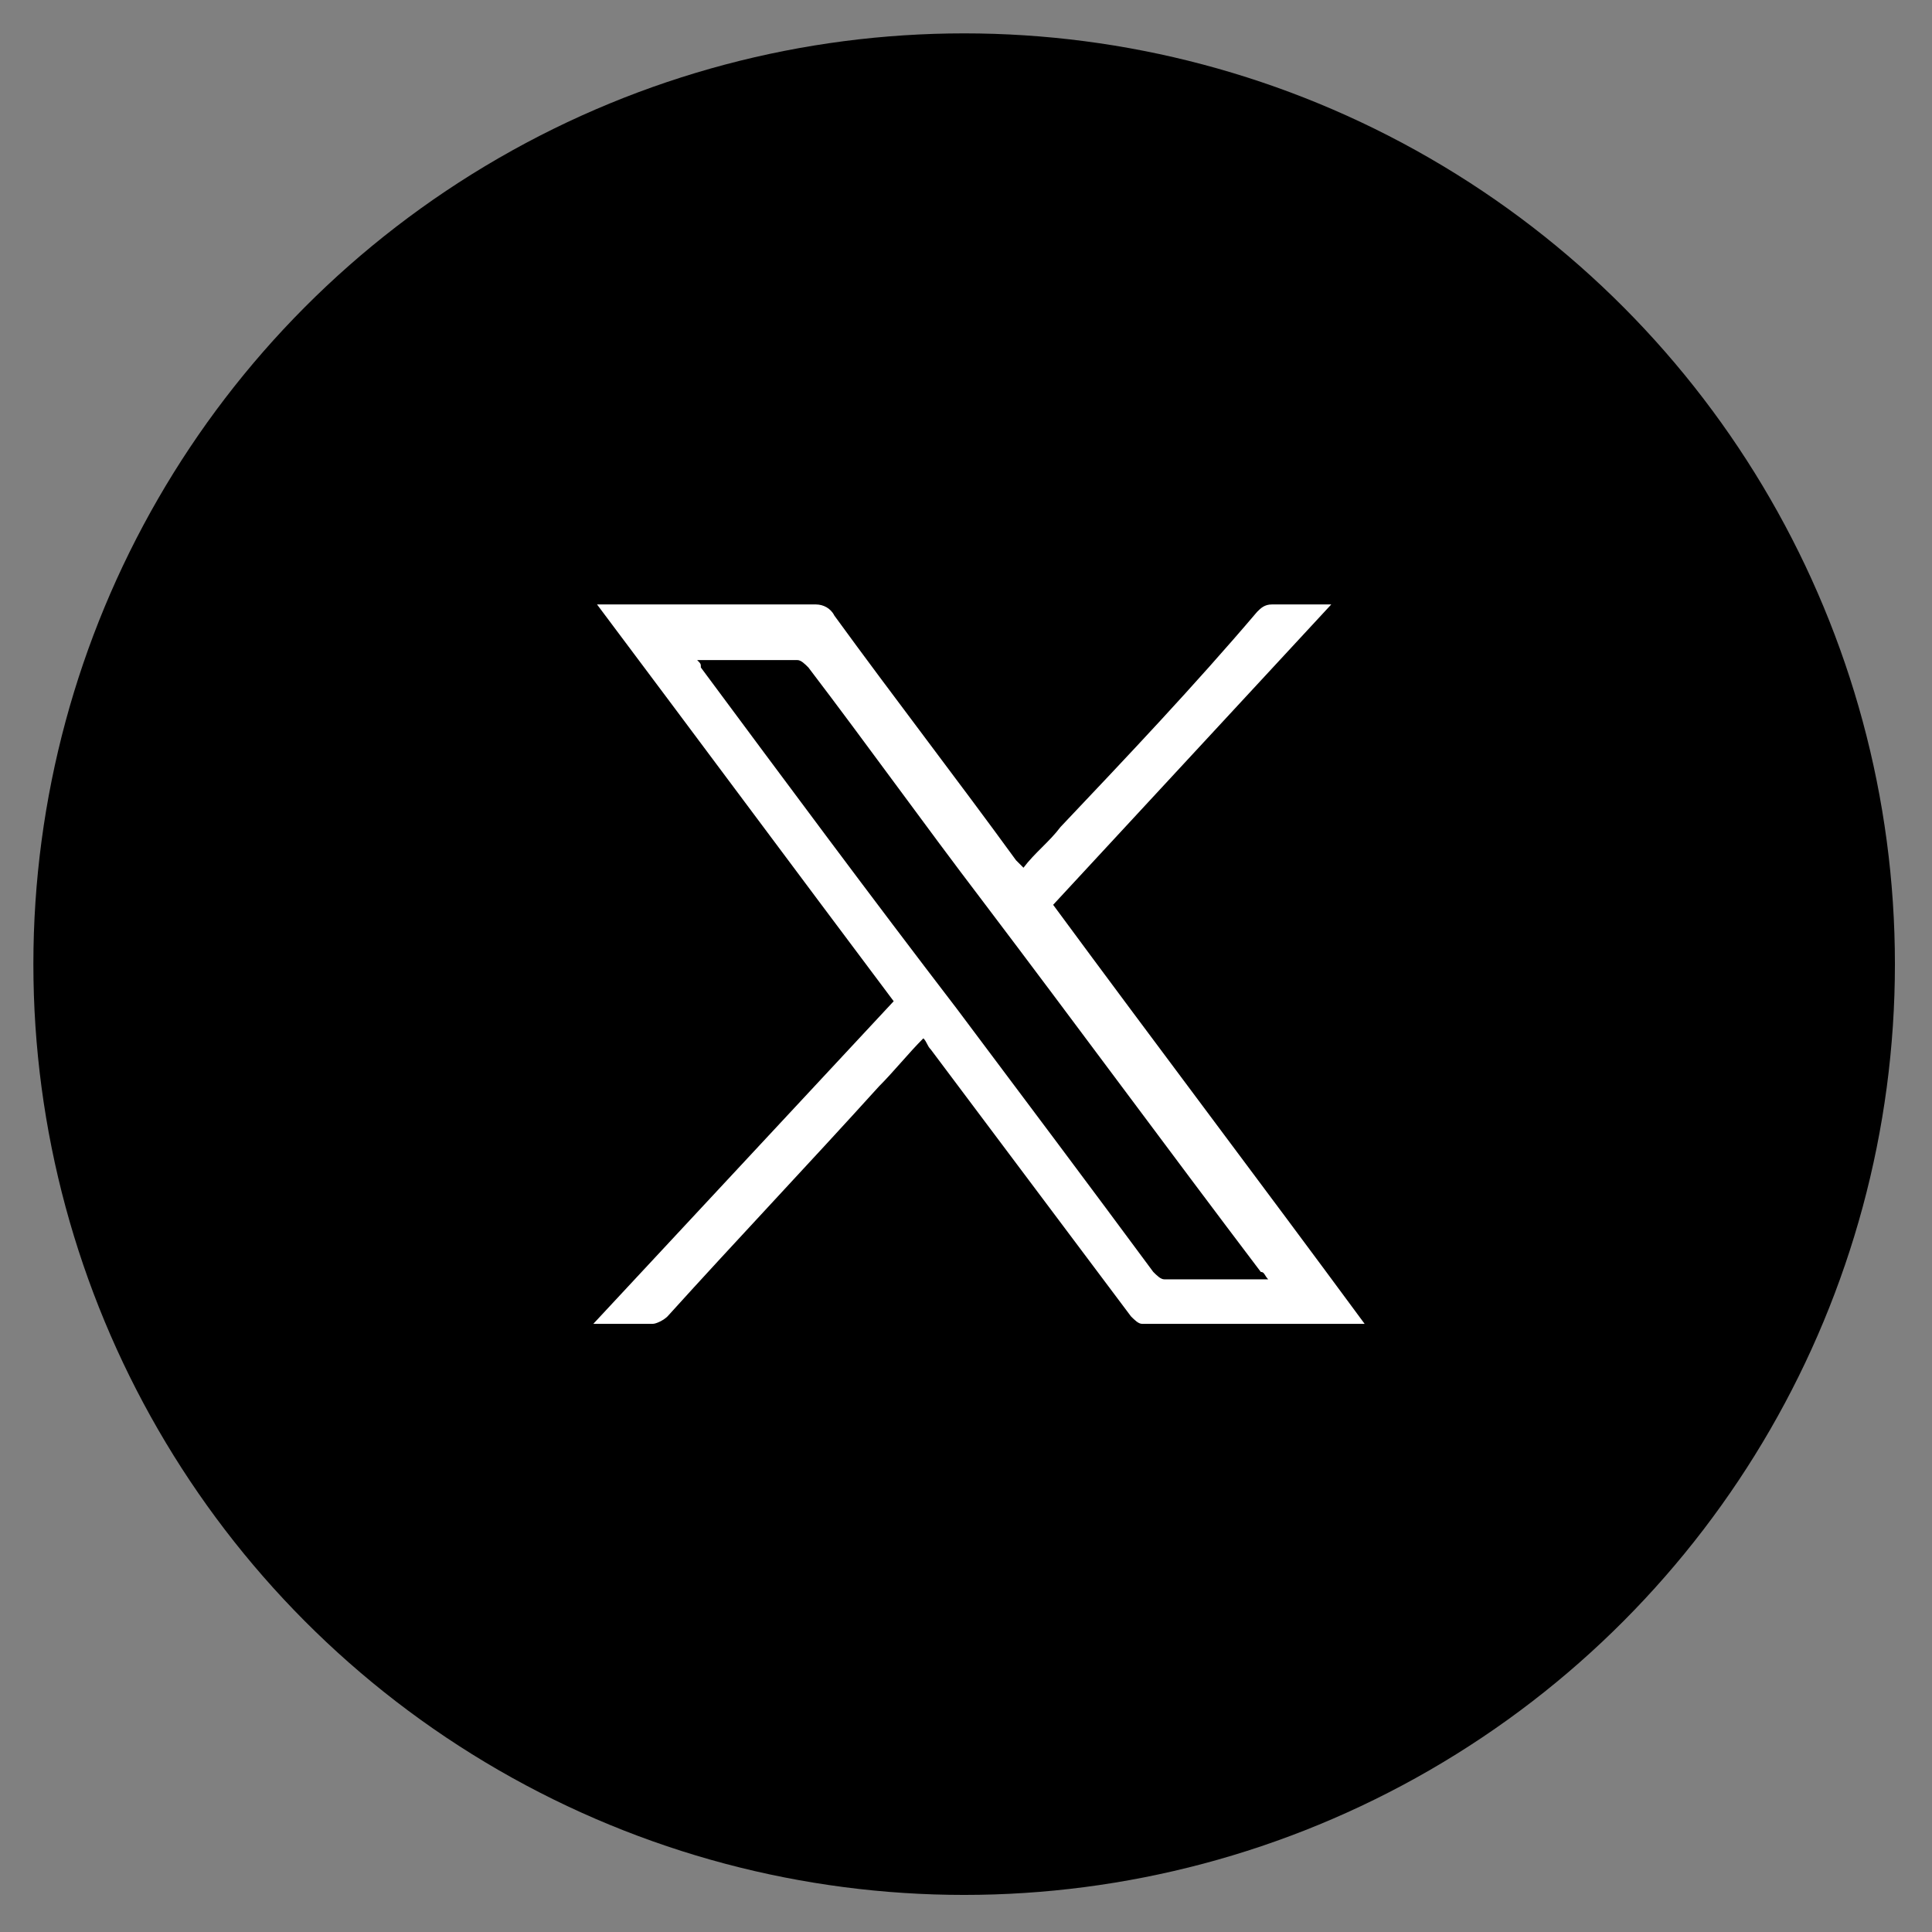
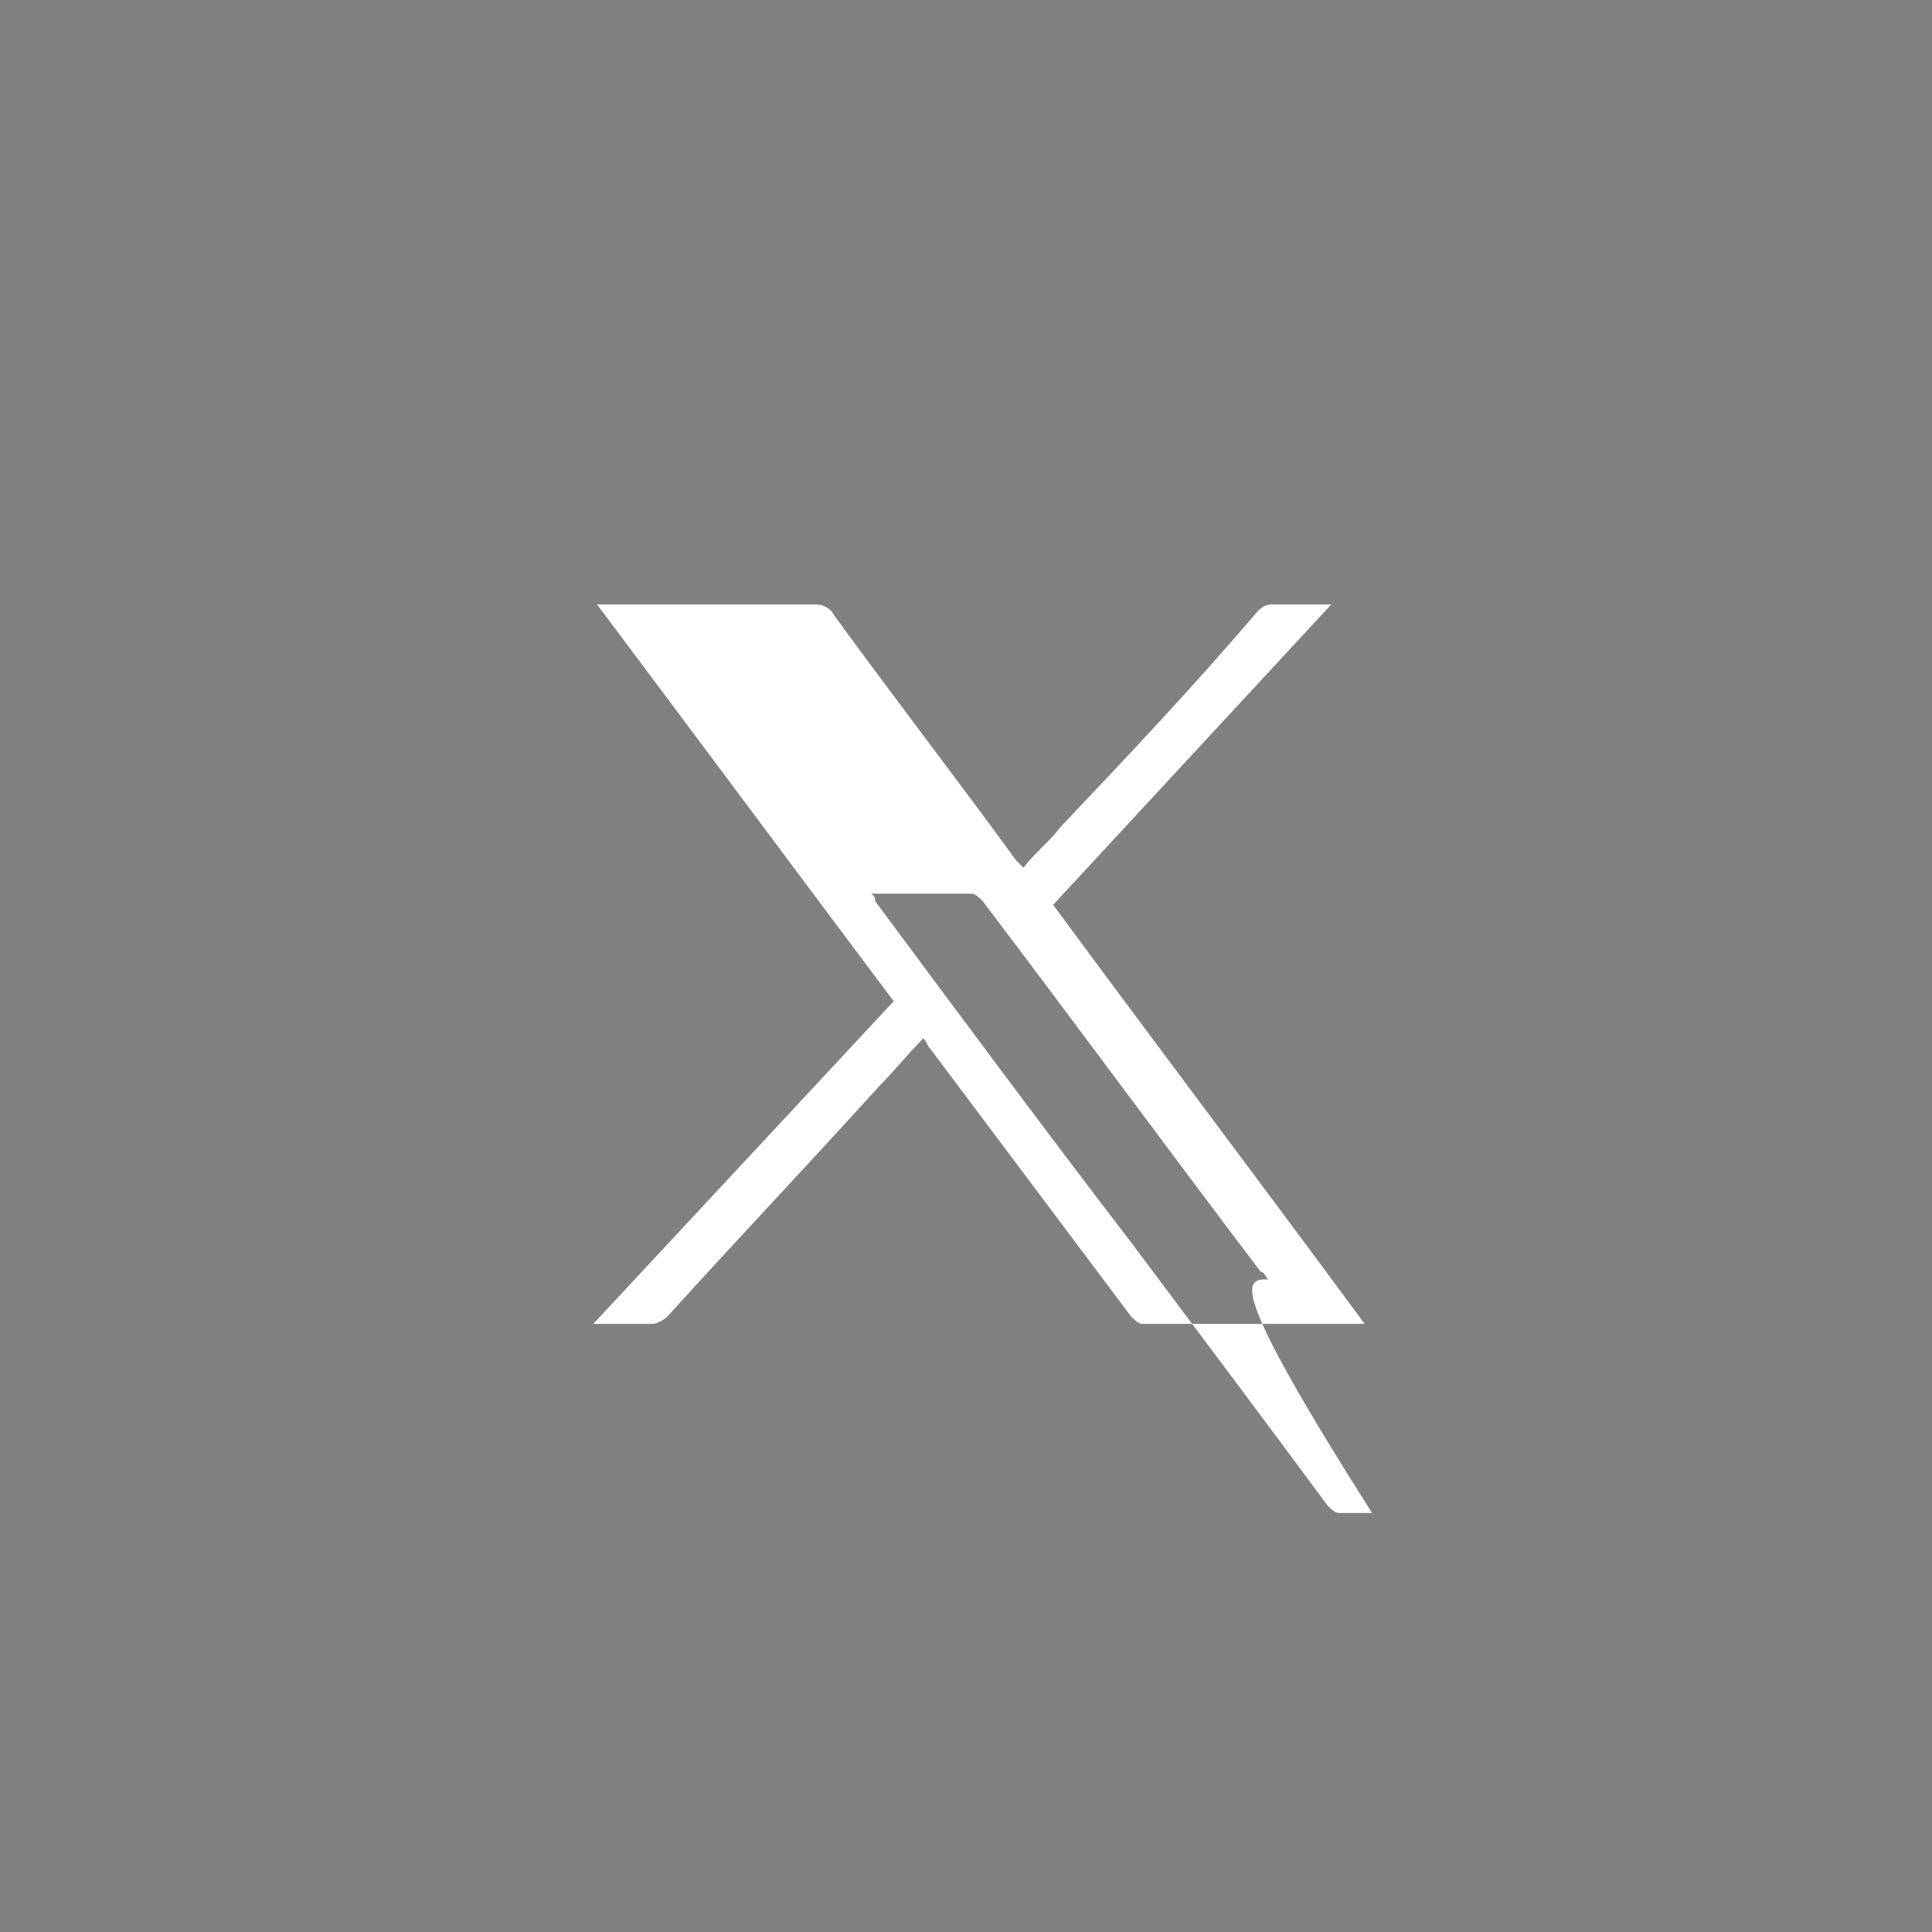
<svg xmlns="http://www.w3.org/2000/svg" version="1.1" id="Calque_1" x="0px" y="0px" viewBox="0 0 52.1 52.1" style="enable-background:new 0 0 52.1 52.1;" xml:space="preserve">
  <rect x="0" y="0" width="52.1" height="52.1" fill="#808080" stroke="none" />
  <style type="text/css">
	.st0{fill:#EEF4FF;}
	.st1{fill:#FFFFFF;}
	.st2{fill:none;stroke:#000000;stroke-miterlimit:10;}
	.st3{fill:url(#SVGID_1_);}
	.st4{fill:#5303A8;}
	.st5{fill:none;stroke:#8082FF;stroke-width:2;stroke-miterlimit:10;}
	.st6{fill:#808BFF;}
	.st7{fill:url(#SVGID_00000029036328066515906650000000129021073368356008_);}
	.st8{fill:#F6584E;}
	.st9{fill:url(#SVGID_00000141444533578715947670000003956054882016850840_);}
	.st10{fill:url(#SVGID_00000147207709360983793500000001841463865196071048_);}
	.st11{fill:url(#SVGID_00000149376658179061582860000011300911725024968586_);}
	.st12{fill:url(#SVGID_00000041267261835063559280000005283086061817485699_);}
	.st13{fill:url(#SVGID_00000137813893282698192590000012469183753313717435_);}
	.st14{fill:url(#SVGID_00000109737546929725989450000016295347778891690136_);}
	.st15{fill:#1F0052;}
	.st16{fill:#88A8FF;}
	.st17{fill:#6E06C4;}
	.st18{fill:none;stroke:#88A8FF;stroke-width:2;stroke-linecap:round;stroke-linejoin:round;stroke-miterlimit:10;}
	.st19{fill:url(#SVGID_00000137820298311786352600000016797300164127576756_);}
	.st20{fill:url(#SVGID_00000146488857793952832110000001305339887945531046_);}
	.st21{fill:#E6DAFF;}
	.st22{fill:url(#SVGID_00000008121835265975678490000013625499811735690431_);}
	.st23{fill:#CFE0FF;}
	.st24{fill:#C9D0FF;}
	.st25{fill:url(#SVGID_00000078024583472791838000000009299617002865754264_);}
	.st26{fill:url(#SVGID_00000096737706466364633490000004390312042279782837_);}
	.st27{fill:url(#SVGID_00000103950414562197301750000009540639538679240105_);}
	.st28{fill:url(#SVGID_00000036222012931748202910000011522955355888677563_);}
	.st29{fill:#D33339;}
	.st30{fill:#7D82FF;}
	.st31{fill:url(#SVGID_00000155107107888551653340000007925183833358654338_);}
	.st32{opacity:6.000000e-02;fill:#4B018D;}
	.st33{fill:#CB8000;}
	.st34{fill:#D88A00;}
	.st35{fill:#FFB500;}
	.st36{fill:#D77B00;}
	.st37{opacity:0.51;fill:#FFFFFF;}
	.st38{opacity:0.72;fill:#FFFFFF;}
	.st39{opacity:0.4;fill:url(#SVGID_00000080911861225209697250000010696368735328816282_);}
	.st40{opacity:0.4;fill:url(#SVGID_00000065071454257296370950000001959172743515029147_);}
	.st41{opacity:0.4;fill:url(#SVGID_00000113331358088947422370000018079153860822205061_);}
	.st42{fill:url(#SVGID_00000013170828972404025850000012365806912632223898_);}
	.st43{fill:url(#SVGID_00000021831042549638158470000013497315224185811104_);}
	.st44{opacity:0.1;}
	.st45{fill:#4B018D;}
	.st46{opacity:0.18;fill:#4B018D;}
	.st47{fill:url(#SVGID_00000119112080039698263990000012152224726681767603_);}
	.st48{opacity:7.000000e-02;}
	.st49{opacity:0.11;}
	.st50{fill:#00D474;}
	.st51{opacity:0.2;}
	.st52{fill:url(#SVGID_00000142147894619809546030000008660510803081853059_);}
	.st53{fill:url(#SVGID_00000031894040676817878600000010267562536988917939_);}
	.st54{fill:url(#SVGID_00000013195283549151514850000000664785413374566838_);}
	.st55{opacity:0.17;fill:#4B018D;}
	.st56{fill:url(#SVGID_00000016767093175696932480000011239506431737178775_);}
	.st57{opacity:0.22;}
	.st58{opacity:5.000000e-02;}
	.st59{opacity:0.1;fill:#6E06C4;}
	.st60{fill:#FFA143;}
	.st61{opacity:0.32;}
	.st62{opacity:0.16;fill:#4B018D;}
	.st63{opacity:0.18;fill:#810773;}
	.st64{opacity:0.53;fill:#4B018D;}
	.st65{fill:#C98000;}
	.st66{fill:#D68800;}
	.st67{fill:#FFB300;}
	.st68{fill:#D57B00;}
	.st69{opacity:0.13;fill:#4B018D;}
	.st70{fill:none;}
	.st71{fill:url(#SVGID_00000060028926578813375770000013262545384489706428_);}
	.st72{opacity:0.13;fill:#6E06C4;}
	.st73{opacity:0.19;}
	.st74{opacity:0.24;}
	.st75{opacity:0.4;fill:url(#SVGID_00000058585519735237706100000014921513185899723166_);}
	.st76{opacity:0.4;fill:url(#SVGID_00000147180805767573025230000012252524369200223156_);}
	.st77{opacity:0.4;fill:url(#SVGID_00000085250565877550470540000018395680183700576441_);}
	.st78{fill:none;stroke:#88A8FF;stroke-width:0.603;stroke-linecap:round;stroke-linejoin:round;stroke-miterlimit:10;}
	.st79{fill:none;stroke:#CFE0FF;stroke-miterlimit:10;}
	.st80{fill:none;stroke:#1F0052;stroke-width:1.341;stroke-linecap:round;stroke-linejoin:round;stroke-miterlimit:10;}
	.st81{fill:url(#SVGID_00000088842860806341712290000015521138796074907520_);}
	.st82{fill:url(#SVGID_00000160160941420945263770000009455750587252990848_);}
	.st83{fill:url(#SVGID_00000155147250056031029080000017045799686183728298_);}
	.st84{fill:url(#SVGID_00000156566940521619978980000015298763596112454319_);}
	.st85{fill:url(#SVGID_00000030486793931027425170000001487349590363198868_);}
	.st86{fill:url(#SVGID_00000091017118040202611640000007633075014202298763_);}
	.st87{fill:url(#SVGID_00000129171595800768148030000003256227099791566755_);}
	.st88{fill:url(#SVGID_00000044148867064384105870000003388718687087116700_);}
	.st89{opacity:0.15;fill:#4B018D;}
	.st90{fill:url(#SVGID_00000160164659376696525950000018249442434370826884_);}
	.st91{fill:url(#SVGID_00000056403960858977954620000012307167623350796679_);}
	.st92{fill:url(#SVGID_00000071549453779588654230000014253561146878005425_);}
	.st93{opacity:7.000000e-02;fill:#6E06C4;}
	.st94{fill:url(#SVGID_00000003074312899877364880000018287461775891407008_);}
	.st95{fill:url(#SVGID_00000011000817714690870110000004214274525042198426_);}
	.st96{fill:#00D374;}
	.st97{fill:#C88000;}
	.st98{fill:#D58700;}
	.st99{fill:#FFB200;}
	.st100{fill:#D47B00;}
	.st101{fill:#FFE1DF;stroke:#F6584E;stroke-width:1.969;stroke-miterlimit:10;}
	.st102{fill:url(#SVGID_00000063621079536175019360000007635638736615357113_);}
	.st103{fill:url(#SVGID_00000068649716964505544920000016472246424470646961_);}
	.st104{fill:url(#SVGID_00000003793428605386210820000006446593149967921802_);}
	.st105{fill:url(#SVGID_00000127021745802924514920000003000543670045780406_);}
	.st106{fill:url(#SVGID_00000138535379713046633550000003699244571702980027_);}
	.st107{fill:url(#SVGID_00000125567322296623472210000012541600549208173489_);}
	.st108{fill:url(#SVGID_00000072242408767057624890000011585737255740175026_);}
	.st109{opacity:0.4;fill:url(#SVGID_00000146501897893812306210000016006216042189101489_);}
	.st110{opacity:0.4;fill:url(#SVGID_00000150795071242632418140000018128166633884545961_);}
	.st111{opacity:0.4;fill:url(#SVGID_00000071521740684501780730000012973744012208522631_);}
	.st112{fill:url(#SVGID_00000178206661626457557990000000830531853175457695_);}
	.st113{fill:url(#SVGID_00000166643893365992271470000014980030836674356619_);}
	.st114{fill:url(#SVGID_00000121264295402254296580000003300059744182875837_);}
	.st115{fill:url(#SVGID_00000132787574139510229480000009142132559005313702_);}
	.st116{fill:url(#SVGID_00000174579541638104131820000000959797626542086837_);}
	.st117{fill:url(#SVGID_00000121275690234038495380000003750181474077236884_);}
	.st118{fill:url(#SVGID_00000111908183551512805520000016889787604456075662_);}
	.st119{fill:url(#SVGID_00000047048869404650260700000001534893442084876711_);}
	.st120{fill:url(#SVGID_00000051375619934433570720000012794421602825395335_);}
	.st121{fill:url(#SVGID_00000100374800044244046010000000939174505943085440_);}
	.st122{fill:url(#SVGID_00000023278953332469027720000012887005577082213011_);}
	.st123{fill:url(#SVGID_00000123406514597195264490000013337475734665376144_);}
	.st124{fill:url(#SVGID_00000165933571115789196420000011383759260039083415_);}
	.st125{fill:none;stroke:#88A8FF;stroke-linecap:round;stroke-linejoin:round;stroke-miterlimit:10;}
	.st126{fill:url(#SVGID_00000132769616220298371120000000637377055902825144_);}
	.st127{fill:url(#SVGID_00000065043256453198218340000002311536360311734171_);}
	.st128{fill:url(#SVGID_00000045585498993739297340000012160230475386975650_);}
	.st129{fill:url(#SVGID_00000140008288746854825610000016119250195688786352_);}
	.st130{fill:url(#SVGID_00000176721691518404750300000009132438152363995524_);}
	.st131{fill:url(#SVGID_00000057137588466716351610000004617780782745712787_);}
	.st132{fill:url(#SVGID_00000178180709564868304720000014677645130085749383_);}
	.st133{opacity:0.4;fill:url(#SVGID_00000155110264320163488560000015475085371689651389_);}
	.st134{opacity:0.4;fill:url(#SVGID_00000053515407683160589650000003929267753614614162_);}
	.st135{opacity:0.4;fill:url(#SVGID_00000058550920828192634200000015456098586504069781_);}
	.st136{fill:url(#SVGID_00000096768935141204939850000007007158164722849190_);}
	.st137{fill:url(#SVGID_00000175285413585515760230000016322279798055024514_);}
	.st138{fill:url(#SVGID_00000048482322997831893810000018387090991208785839_);}
	.st139{fill:url(#SVGID_00000029723906558837825810000017461648562693346715_);}
	.st140{fill:url(#SVGID_00000031185543902702578450000002694973167995708328_);}
	.st141{fill:url(#SVGID_00000119838219828973999830000012072261891007011725_);}
	.st142{fill:url(#SVGID_00000127037849254436543960000004750994029803496606_);}
	.st143{fill:url(#SVGID_00000073707858449719334950000013656712700726922409_);}
	.st144{fill:#00D574;}
	.st145{fill:#CA8000;}
	.st146{fill:#D78900;}
	.st147{fill:#FFB400;}
	.st148{fill:#D67B00;}
	.st149{fill:#FFE1DF;stroke:#F6584E;stroke-width:2.01;stroke-miterlimit:10;}
	.st150{fill:url(#SVGID_00000124144558582036563340000007679196987688817571_);}
	.st151{fill:url(#SVGID_00000006708255820858241950000004569274051478108063_);}
	.st152{fill:url(#SVGID_00000020358285099686711610000007166134127756857986_);}
	.st153{fill:url(#SVGID_00000048461932122650351770000017958568599546100368_);}
	.st154{fill:url(#SVGID_00000065760452607876627240000000717352400045265571_);}
	.st155{fill:url(#SVGID_00000062904632930579042680000003971778709881808822_);}
	.st156{fill:url(#SVGID_00000168113228137634901420000005819463660250933180_);}
	.st157{fill:url(#SVGID_00000143582569168372722360000013394988191943095724_);}
	.st158{fill:url(#SVGID_00000087395068258119119370000010228932900731136696_);}
	.st159{fill:url(#SVGID_00000106130087657030732800000011546818461492765871_);}
	.st160{fill:url(#SVGID_00000086662459989941110410000018031775200054733696_);}
	.st161{fill:url(#SVGID_00000072973460308846074610000006077286964909924541_);}
	.st162{fill:url(#SVGID_00000155139176165109944740000010852852666132769696_);}
	.st163{fill:url(#SVGID_00000136400511517135768740000006713459952120253103_);}
	.st164{fill:url(#SVGID_00000084502139242700741600000017583722889779080620_);}
	.st165{fill:none;stroke:#1F0052;stroke-linecap:round;stroke-linejoin:round;stroke-miterlimit:10;}
	.st166{fill:none;stroke:#6E06C4;stroke-linecap:round;stroke-linejoin:round;stroke-miterlimit:10;}
	.st167{fill-rule:evenodd;clip-rule:evenodd;fill:#1F0052;}
	.st168{fill:url(#SVGID_00000097493562962465466380000001117916272813039503_);}
	.st169{fill:url(#SVGID_00000139981898507329447640000005102334355677651619_);}
	.st170{fill:url(#SVGID_00000079450231258230929830000017766563988077309362_);}
	.st171{fill:url(#SVGID_00000142168877675752466440000003475343689159457215_);}
	.st172{fill:url(#SVGID_00000155857240800988191940000008541896879989247652_);}
	.st173{fill:url(#SVGID_00000141428131817944383120000014534058970125391542_);}
	.st174{fill:none;stroke:#1F0052;stroke-miterlimit:10;}
	.st175{fill:url(#SVGID_00000023248412662761359760000014691020054725390758_);}
	.st176{fill:url(#SVGID_00000155855446043281473920000014725889177592822927_);}
	.st177{fill:url(#SVGID_00000042005147269189980300000008071616358485069235_);}
	.st178{fill:url(#SVGID_00000134937136624482418320000006074064644852901305_);}
	.st179{fill:url(#SVGID_00000141427742570598090850000003077895273617216135_);}
	.st180{fill:url(#SVGID_00000033350933115042725620000006032492200109836205_);}
	.st181{fill:url(#SVGID_00000076564340453365838290000007120880869332706746_);}
	.st182{fill:url(#SVGID_00000166668919852970042550000007468471370268847546_);}
	.st183{fill:url(#SVGID_00000128484282128305669880000012311919658584194957_);}
	.st184{fill:url(#SVGID_00000010302007636274489220000008984316846503741854_);}
	.st185{fill:url(#SVGID_00000168814139093128833150000005849093056878557352_);}
	.st186{fill:url(#SVGID_00000021089061676758625060000017904987198777889975_);}
	.st187{fill:url(#SVGID_00000134946569637827285660000003982893973011334041_);}
	.st188{opacity:0.4;fill:url(#SVGID_00000056399085721141155130000004667674540954097318_);}
	.st189{opacity:0.4;fill:url(#SVGID_00000136395587545053764340000004510275666334429847_);}
	.st190{opacity:0.4;fill:url(#SVGID_00000163036808502355220230000007236401097394955433_);}
	.st191{fill:url(#SVGID_00000096028090918502948070000000807351000615386558_);}
	.st192{fill:url(#SVGID_00000155112942597552377360000016858310773469868464_);}
	.st193{fill:url(#SVGID_00000090991665277955871190000013421577642610761345_);}
	.st194{fill:url(#SVGID_00000149340430812429368800000000980290174945964931_);}
	.st195{fill:url(#SVGID_00000120520056503234972940000000136030504467649194_);}
	.st196{fill:url(#SVGID_00000076570899808598180140000009116281751965063827_);}
	.st197{fill:url(#SVGID_00000072282123706108189400000018368506870080524974_);}
	.st198{fill:url(#SVGID_00000026152702253559248850000007472769084180859270_);}
	.st199{fill:url(#SVGID_00000160148538814321826670000011386499838139963834_);}
	.st200{fill:url(#SVGID_00000127728481739101564830000012928637006971660201_);}
	.st201{fill:url(#SVGID_00000093147884426976794070000013447083746599216799_);}
	.st202{fill:url(#SVGID_00000148648975640652345860000008883625115286629506_);}
	.st203{fill:url(#SVGID_00000154394532580401166480000016039923534276221616_);}
	.st204{fill:#E3E3E3;}
	.st205{clip-path:url(#SVGID_00000042000451947529426750000013244357892214316435_);}
	.st206{fill:#F0F0F0;}
	.st207{fill:url(#SVGID_00000006710338214280309600000010771122000834372231_);}
	.st208{fill:url(#SVGID_00000146491146042728903700000011171237444003270045_);}
	.st209{fill:url(#SVGID_00000173119263627239456400000012794963743108254876_);}
	.st210{fill:url(#SVGID_00000067923911651612518200000000654932237189596057_);}
	.st211{fill:url(#SVGID_00000160151916823900531520000009428422361279021471_);}
	.st212{fill:url(#SVGID_00000152242821769255394310000012470988437325160090_);}
	.st213{fill:url(#SVGID_00000127753819757239208350000002966977108562562485_);}
	.st214{opacity:0.4;fill:url(#SVGID_00000044870037031191125350000016474542884927241407_);}
	.st215{opacity:0.4;fill:url(#SVGID_00000016047120724534093420000000063622821693951646_);}
	.st216{opacity:0.4;fill:url(#SVGID_00000087382318401356071000000000812520457169516716_);}
	.st217{fill:url(#SVGID_00000061442380187817870250000013977666500020163760_);}
	.st218{fill:url(#SVGID_00000076577932751728931820000008179980754298526375_);}
	.st219{fill:url(#SVGID_00000062910044534114545470000015949257688320340900_);}
	.st220{fill:url(#SVGID_00000119082977898248941030000003849873493705556388_);}
	.st221{fill:url(#SVGID_00000034050482547441070660000011227860706191160450_);}
	.st222{fill:url(#SVGID_00000149360174995339386710000008458110075653593020_);}
	.st223{fill:url(#SVGID_00000152949758018147305190000017220254879227603642_);}
	.st224{fill:url(#SVGID_00000015350846530617492440000000838064779022480319_);}
	.st225{fill:url(#SVGID_00000137812749193938524570000013888239029744915593_);}
	.st226{fill:url(#SVGID_00000173844169039533658820000017102648833746753445_);}
	.st227{fill:url(#SVGID_00000114759619681090758780000005545833681296790433_);}
	.st228{fill:url(#SVGID_00000168081283099999403610000001309769336608711050_);}
	.st229{fill:url(#SVGID_00000096771768587592574700000012219778487384257434_);}
	.st230{fill:url(#SVGID_00000004531740141086293240000006135323586129096595_);}
	.st231{fill:url(#SVGID_00000064351589517744684920000015082194716564783542_);}
	.st232{fill:url(#SVGID_00000063601530135552566860000013022210424906627486_);}
	.st233{fill:url(#SVGID_00000001624923635998756420000016697513703520353716_);}
	.st234{fill:url(#SVGID_00000032618389908010074050000007249965274656497836_);}
	.st235{fill:url(#SVGID_00000158029252628620906040000002892337890887610520_);}
	.st236{fill:url(#SVGID_00000040552897773332341220000010924526117082830723_);}
	.st237{fill:url(#SVGID_00000003821633506712328500000004106767636682259385_);}
	.st238{fill:none;stroke:#C4D5FF;stroke-miterlimit:10;}
	.st239{fill:url(#SVGID_00000078015428501880823550000001265745338029261232_);}
	.st240{fill:#E1E1E1;}
	.st241{clip-path:url(#SVGID_00000078031160132289093150000003317178606358619020_);}
	.st242{fill:#FF9343;}
	.st243{fill:#E8584E;}
	.st244{fill:#00BE6D;}
	.st245{fill:none;stroke:#CFE0FF;stroke-width:0.75;stroke-miterlimit:10;}
	.st246{fill:#ECF2FF;}
	.st247{fill:#E6ECFF;}
	.st248{fill:#0866FF;}
	.st249{fill-rule:evenodd;clip-rule:evenodd;fill:#FFFFFF;}
	.st250{fill:url(#SVGID_00000044870014759655220660000010249045971625127103_);}
	.st251{fill:url(#SVGID_00000146459977521939851990000017141721791082786476_);}
	.st252{fill:url(#SVGID_00000155846803238686584150000005052106976377144960_);}
	.st253{fill:url(#SVGID_00000147918043053813357150000001322782368273203343_);}
	.st254{fill:url(#SVGID_00000119099361225777014570000004588954180234881212_);}
	.st255{fill:url(#SVGID_00000090262241795311865080000006933000813605177261_);}
	.st256{fill:url(#SVGID_00000181779120889401175090000012659323331054151072_);}
	.st257{fill:url(#SVGID_00000119826976016210093190000014724550861170586016_);}
	.st258{fill:url(#SVGID_00000093860764138324167800000002906767358858231174_);}
	.st259{fill:url(#SVGID_00000134963701514823236500000005674590633691523241_);}
	.st260{fill:url(#SVGID_00000165207531069009066080000004592861156939695281_);}
	.st261{fill:url(#SVGID_00000147215714259429048100000013385263633564362896_);}
	.st262{opacity:0.28;fill:#88A8FF;}
	.st263{opacity:0.29;fill:#6E06C4;}
	.st264{fill:url(#SVGID_00000140693197426336139440000004065381707785041845_);}
	.st265{fill:url(#SVGID_00000116944649452298018460000012293691415271410574_);}
	.st266{fill:#7D80FF;}
	.st267{fill:url(#SVGID_00000163788344816719090960000001355350538746763702_);}
	.st268{fill:url(#SVGID_00000147184971881077013110000012957960604714287497_);}
	.st269{fill:url(#SVGID_00000158737608284985749040000014068773507782389633_);}
	.st270{fill:url(#SVGID_00000012468549356587249400000018435676636571706269_);}
	.st271{fill:url(#SVGID_00000060026246896640608130000018439747209693672109_);}
	.st272{fill:url(#SVGID_00000091713297396450153020000012160859250278944956_);}
	.st273{fill:none;stroke:#CFE0FF;stroke-width:1.016;stroke-miterlimit:10;}
	.st274{fill:#86A6FF;}
	.st275{fill:url(#SVGID_00000059274052320431031200000003902140178932324749_);}
	.st276{fill:url(#SVGID_00000074400277177304549580000003373223231381824179_);}
	.st277{fill:url(#SVGID_00000016765614519204946830000002758924682176721283_);}
	.st278{fill:url(#SVGID_00000168799438368389125720000006906009527446041248_);}
	.st279{fill:url(#SVGID_00000176038358047087276980000007691748165853271710_);}
	.st280{fill:url(#SVGID_00000060732984710824558970000002198819075585819311_);}
	.st281{fill:url(#SVGID_00000116201789456114001360000017166581213105628837_);}
	.st282{opacity:0.4;fill:url(#SVGID_00000012465286209497120390000018001971886930472116_);}
	.st283{opacity:0.4;fill:url(#SVGID_00000071535035903316116000000012054379946941927568_);}
	.st284{opacity:0.4;fill:url(#SVGID_00000029008287345845210510000004251893642300552337_);}
	.st285{fill:url(#SVGID_00000183932919505515086870000009721867231410138542_);}
	.st286{clip-path:url(#SVGID_00000082326064869018316250000003020435050663409316_);}
	.st287{fill:url(#SVGID_00000147180230705200516140000003080763777273875585_);}
	.st288{fill:url(#SVGID_00000159437847971727590100000013965755246080359337_);}
	.st289{fill:url(#SVGID_00000057842572570211112730000004058305539023707289_);}
	.st290{fill:url(#SVGID_00000073683139499004850720000005867984385689107881_);}
	.st291{fill:url(#SVGID_00000149351791726686056450000015050644753273636788_);}
	.st292{fill:url(#SVGID_00000114042738989773941360000006599886932289677441_);}
	.st293{fill:url(#SVGID_00000062183910219074595280000001566811441490834330_);}
	.st294{opacity:0.4;fill:url(#SVGID_00000176011342508488602560000012521137686338909106_);}
	.st295{opacity:0.4;fill:url(#SVGID_00000017496570724707727320000014569000605786344862_);}
	.st296{opacity:0.4;fill:url(#SVGID_00000115478147957007126690000010082336791093302457_);}
	.st297{fill:none;stroke:#EDA23B;stroke-miterlimit:10;}
	.st298{fill:url(#SVGID_00000125570109556838323880000003396510923626465678_);}
	.st299{fill:url(#SVGID_00000157996262365865150680000001843243711976981428_);}
	.st300{fill:url(#SVGID_00000152224209001843834100000013649195392636007305_);}
	.st301{fill:url(#SVGID_00000082370748100783310220000014437002818802710177_);}
	.st302{fill:url(#SVGID_00000093895913568550783800000007471993156864548268_);}
	.st303{fill:url(#SVGID_00000018210857385638519490000005730566951765292221_);}
	.st304{fill:url(#SVGID_00000139992318294293715720000018109934029752669617_);}
	.st305{fill:url(#SVGID_00000137100423929828705460000008260535244105489561_);}
	.st306{fill:url(#SVGID_00000140000946268846364480000004743600825141174453_);}
	.st307{fill:url(#SVGID_00000041276338589561639070000014262236071174438529_);}
	.st308{fill:url(#SVGID_00000068669139544832993810000017311966076393412248_);}
	.st309{fill:url(#SVGID_00000047046360686236416420000004966492293577449638_);}
	.st310{fill:url(#SVGID_00000174591357167835920220000013917305010982553764_);}
	.st311{fill:url(#SVGID_00000080910028202843812350000008720573509421883534_);}
	.st312{fill:none;stroke:#FFA143;stroke-miterlimit:10;}
	.st313{fill:url(#SVGID_00000170975961096089840130000009766609563269766043_);}
	.st314{fill:url(#SVGID_00000145775060165762827860000017362557628578328480_);}
	.st315{fill:url(#SVGID_00000072985179410627797690000014723627693450547102_);}
	.st316{fill:url(#SVGID_00000093160026855178105140000011205529494902407076_);}
	.st317{fill:url(#SVGID_00000122685277988643220290000016698537678296933563_);}
	.st318{fill:url(#SVGID_00000072267377144801395880000010363140357406239885_);}
	.st319{clip-path:url(#SVGID_00000010305214127882692160000002061167083464607923_);}
	.st320{fill-rule:evenodd;clip-rule:evenodd;fill:#6E06C4;}
	.st321{fill-rule:evenodd;clip-rule:evenodd;fill:none;}
	.st322{clip-path:url(#SVGID_00000110470510741353384070000015105840704744941703_);fill:none;}
	.st323{clip-path:url(#SVGID_00000110456944178716504790000013851979075269653182_);}
	.st324{fill:#B08000;}
	.st325{fill:#BD8000;}
	.st326{fill:#FF9A00;}
	.st327{fill:#BC7B00;}
	.st328{fill:#CBDCFF;}
	.st329{fill:#B18000;}
	.st330{fill:#BE8000;}
	.st331{fill:#FF9B00;}
	.st332{fill:#BD7B00;}
	.st333{fill:#EEF4FF;stroke:#88A8FF;stroke-width:4.066;stroke-linecap:round;stroke-linejoin:round;stroke-miterlimit:10;}
	.st334{fill:#EEF4FF;stroke:#88A8FF;stroke-width:1.833;stroke-linecap:round;stroke-linejoin:round;stroke-miterlimit:10;}
	.st335{fill:#88A8FF;stroke:#88A8FF;stroke-width:1.833;stroke-linecap:round;stroke-linejoin:round;stroke-miterlimit:10;}
	.st336{fill:none;stroke:#F6584E;stroke-linecap:round;stroke-linejoin:round;stroke-miterlimit:10;}
	.st337{fill:none;stroke:#FF755D;stroke-width:0.5;stroke-linecap:round;stroke-linejoin:round;stroke-miterlimit:10;}
	.st338{fill:url(#SVGID_00000109726017535325672470000006961135103581303738_);}
	.st339{fill:url(#SVGID_00000121262227677960143350000006023091332490200202_);}
	.st340{fill:url(#SVGID_00000101103936801122066110000012038891990943581372_);}
	.st341{fill:url(#SVGID_00000009562046521852389500000018416693192855084466_);}
	.st342{fill:url(#SVGID_00000093148012368509148980000012804592004875227570_);}
	.st343{fill:url(#SVGID_00000041979042367311086580000001895529159064943247_);}
	.st344{opacity:0.16;fill:#1F0052;}
	.st345{fill:url(#SVGID_00000019679115297433150470000012692844120588479675_);}
	.st346{opacity:0.16;fill:#A27C52;}
	.st347{fill:url(#SVGID_00000090270263036160491980000018392865965754516402_);}
	.st348{fill:url(#SVGID_00000085209631393400483830000007706459071547069372_);}
	.st349{fill:url(#SVGID_00000032622282560565607290000015842924605494092427_);}
	.st350{fill:url(#SVGID_00000095325086093446047510000003881065320500172435_);}
	.st351{fill:url(#SVGID_00000019639237165625262710000001700481220650586248_);}
	.st352{fill-rule:evenodd;clip-rule:evenodd;fill:#88A8FF;}
	.st353{fill:url(#SVGID_00000072279081760123842590000012729703822302713279_);}
	.st354{fill:url(#SVGID_00000084526399939134055520000014946050655156985780_);}
	.st355{fill:url(#SVGID_00000019659648464916795090000015857091745539625625_);}
	.st356{fill:url(#SVGID_00000180357526714843675290000011842219164814026634_);}
	.st357{fill:url(#SVGID_00000074419548800410925420000012860284335505889968_);}
	.st358{fill:url(#SVGID_00000047056630957065168610000001849442706788685753_);}
	.st359{fill:url(#SVGID_00000155110953816107399000000014536734072597084086_);}
	.st360{fill:url(#SVGID_00000004537177945921854200000010494021574477052589_);}
	.st361{fill:url(#SVGID_00000085950102359425879490000016898625002485151119_);}
	.st362{fill:url(#SVGID_00000182492884208487047680000001539109435403118005_);}
	.st363{fill:url(#SVGID_00000172399755379741460660000000744601180160577974_);}
	.st364{fill:url(#SVGID_00000034768048432577396310000007620958345466336441_);}
	
		.st365{clip-path:url(#SVGID_00000129902123836208165350000008800126282513917865_);fill:url(#SVGID_00000008847564603400185040000011163993784403966361_);}
	.st366{clip-path:url(#SVGID_00000129902123836208165350000008800126282513917865_);}
	.st367{fill:#EE5544;}
	.st368{fill:#FF924D;}
	.st369{fill:#FFAF3E;}
	.st370{fill:#00D06D;}
	.st371{clip-path:url(#SVGID_00000129902123836208165350000008800126282513917865_);fill:#FFFFFF;}
	.st372{clip-path:url(#SVGID_00000117658798952989934560000007136496645854661771_);fill:#6E06C4;}
	.st373{fill:url(#SVGID_00000116929838847780615090000005757271698390023589_);}
	.st374{fill:url(#SVGID_00000106123833403128263330000015376197669620720018_);}
	.st375{fill:url(#SVGID_00000135689297667951719900000007924057447961817238_);}
	.st376{fill:url(#SVGID_00000063604279798215961840000014712176783716447135_);}
	.st377{clip-path:url(#SVGID_00000129902123836208165350000008800126282513917865_);fill:#CBDCFF;}
	.st378{fill:url(#SVGID_00000036242684029972340800000016086729796940954024_);}
	.st379{fill:url(#SVGID_00000023280429318634055410000003754347590880172935_);}
	.st380{fill:url(#SVGID_00000060709956847652557620000008500598564071909286_);}
	.st381{fill:url(#SVGID_00000157295252088888500530000017101007151628678574_);}
	.st382{fill:url(#SVGID_00000098190948561066939810000010362561248226972602_);}
	.st383{fill:url(#SVGID_00000016076120294847698870000008411860870183078819_);}
	.st384{fill:url(#SVGID_00000005966121190477713950000012094156637570522770_);}
	.st385{fill:url(#SVGID_00000073709809181453500000000018021802053483872391_);}
	.st386{fill:url(#SVGID_00000160870336867943641320000004652583547125157766_);}
	.st387{fill:url(#SVGID_00000101077584979886011150000007508899002279206791_);}
	.st388{fill:url(#SVGID_00000101811851195484273360000002649951207281762206_);}
	.st389{fill:url(#SVGID_00000158707080978869928260000009966817003793909181_);}
	.st390{clip-path:url(#SVGID_00000061465662612470799930000012129021924012591257_);fill:#5303A8;}
	.st391{clip-path:url(#SVGID_00000104665324601238167350000003131621844693170345_);fill:none;}
	.st392{clip-path:url(#SVGID_00000022546662261233754420000008428602545183822748_);}
	
		.st393{clip-path:url(#SVGID_00000140014497118261196880000000320430650733827492_);fill:url(#SVGID_00000171706152018291777200000007610856164930533783_);}
	.st394{clip-path:url(#SVGID_00000140014497118261196880000000320430650733827492_);}
	.st395{clip-path:url(#SVGID_00000140014497118261196880000000320430650733827492_);fill:#FFFFFF;}
	.st396{clip-path:url(#SVGID_00000072971903168470868210000002543386275997518002_);fill:#6E06C4;}
	.st397{clip-path:url(#SVGID_00000140014497118261196880000000320430650733827492_);fill:#CBDCFF;}
	.st398{fill:url(#SVGID_00000054250523197730367070000004062936176974427553_);}
	.st399{fill:url(#SVGID_00000002368057777511224910000008657813650732762760_);}
	.st400{fill:url(#SVGID_00000117649034834011522930000010891346976822030782_);}
	.st401{fill:url(#SVGID_00000119082138719924024820000005520528597401245349_);}
	.st402{fill:url(#SVGID_00000060737562266147405370000015037714661199332760_);}
	.st403{fill:url(#SVGID_00000120557795675320002720000005116028514000577923_);}
	.st404{fill:url(#SVGID_00000142862912538163944000000000581261962663308169_);}
	.st405{fill:url(#SVGID_00000139998692985546040000000004567803073504516526_);}
	.st406{fill:url(#SVGID_00000181802049978437767940000005422353794925611926_);}
	.st407{fill:url(#SVGID_00000025431585164642038970000015789428960065505166_);}
	.st408{fill:url(#SVGID_00000115491205691694323040000008228648211707765408_);}
	.st409{fill:url(#SVGID_00000060726555132830720460000006581152391294551195_);}
	.st410{clip-path:url(#SVGID_00000035513125394963006340000007936213339627144081_);fill:#5303A8;}
	.st411{clip-path:url(#SVGID_00000182507018095080058360000004546215641943528621_);fill:none;}
	.st412{clip-path:url(#SVGID_00000103250729396609415570000008205935294472525195_);}
	.st413{clip-path:url(#SVGID_00000069357607927307463340000002108744866164666536_);fill:#FFFFFF;}
	.st414{fill:url(#SVGID_00000129886540725181305540000013511838851304041904_);}
	.st415{fill:url(#SVGID_00000061429269270650275000000009063955147222595005_);}
	.st416{fill:url(#SVGID_00000161623975558054060450000016818733755810686848_);}
	.st417{fill:url(#SVGID_00000127726510383272549250000015980256067411375253_);}
	.st418{fill:url(#SVGID_00000031167078021049248590000010167384994039406497_);}
	.st419{fill:url(#SVGID_00000167373588902635277050000000449735298521259667_);}
</style>
-   <circle cx="26" cy="26" r="25.1" />
  <g>
-     <path class="st1" d="M27.6,23.4c0.3-0.4,0.7-0.7,1-1.1c1.8-1.9,3.6-3.8,5.3-5.8c0.1-0.1,0.2-0.2,0.4-0.2c0.5,0,1,0,1.6,0   c-2.5,2.7-5,5.4-7.5,8.1c2.8,3.8,5.6,7.5,8.4,11.3c-0.1,0-0.1,0-0.2,0c-1.9,0-3.9,0-5.8,0c-0.1,0-0.2-0.1-0.3-0.2   c-1.8-2.4-3.6-4.8-5.4-7.2c-0.1-0.1-0.1-0.2-0.2-0.3c-0.4,0.4-0.8,0.9-1.2,1.3c-1.9,2.1-3.8,4.1-5.7,6.2c-0.1,0.1-0.3,0.2-0.4,0.2   c-0.5,0-1,0-1.6,0c2.7-2.9,5.4-5.8,8.1-8.7c-2.7-3.6-5.3-7.1-8-10.7c0.1,0,0.2,0,0.3,0c1.9,0,3.7,0,5.6,0c0.2,0,0.4,0.1,0.5,0.3   c1.6,2.2,3.3,4.4,4.9,6.6C27.5,23.3,27.6,23.4,27.6,23.4z M34.2,34.5c-0.1-0.1-0.1-0.2-0.2-0.2c-2.5-3.3-5-6.7-7.5-10   c-1.6-2.1-3.1-4.2-4.7-6.3c-0.1-0.1-0.2-0.2-0.3-0.2c-0.9,0-1.7,0-2.6,0c0,0,0,0-0.1,0c0.1,0.1,0.1,0.1,0.1,0.2   c2.3,3.1,4.6,6.2,6.9,9.2c1.8,2.4,3.6,4.8,5.3,7.1c0.1,0.1,0.2,0.2,0.3,0.2c0.3,0,0.6,0,0.9,0C33,34.5,33.6,34.5,34.2,34.5z" />
+     <path class="st1" d="M27.6,23.4c0.3-0.4,0.7-0.7,1-1.1c1.8-1.9,3.6-3.8,5.3-5.8c0.1-0.1,0.2-0.2,0.4-0.2c0.5,0,1,0,1.6,0   c-2.5,2.7-5,5.4-7.5,8.1c2.8,3.8,5.6,7.5,8.4,11.3c-0.1,0-0.1,0-0.2,0c-1.9,0-3.9,0-5.8,0c-0.1,0-0.2-0.1-0.3-0.2   c-1.8-2.4-3.6-4.8-5.4-7.2c-0.1-0.1-0.1-0.2-0.2-0.3c-0.4,0.4-0.8,0.9-1.2,1.3c-1.9,2.1-3.8,4.1-5.7,6.2c-0.1,0.1-0.3,0.2-0.4,0.2   c-0.5,0-1,0-1.6,0c2.7-2.9,5.4-5.8,8.1-8.7c-2.7-3.6-5.3-7.1-8-10.7c0.1,0,0.2,0,0.3,0c1.9,0,3.7,0,5.6,0c0.2,0,0.4,0.1,0.5,0.3   c1.6,2.2,3.3,4.4,4.9,6.6C27.5,23.3,27.6,23.4,27.6,23.4z M34.2,34.5c-0.1-0.1-0.1-0.2-0.2-0.2c-2.5-3.3-5-6.7-7.5-10   c-0.1-0.1-0.2-0.2-0.3-0.2c-0.9,0-1.7,0-2.6,0c0,0,0,0-0.1,0c0.1,0.1,0.1,0.1,0.1,0.2   c2.3,3.1,4.6,6.2,6.9,9.2c1.8,2.4,3.6,4.8,5.3,7.1c0.1,0.1,0.2,0.2,0.3,0.2c0.3,0,0.6,0,0.9,0C33,34.5,33.6,34.5,34.2,34.5z" />
  </g>
</svg>